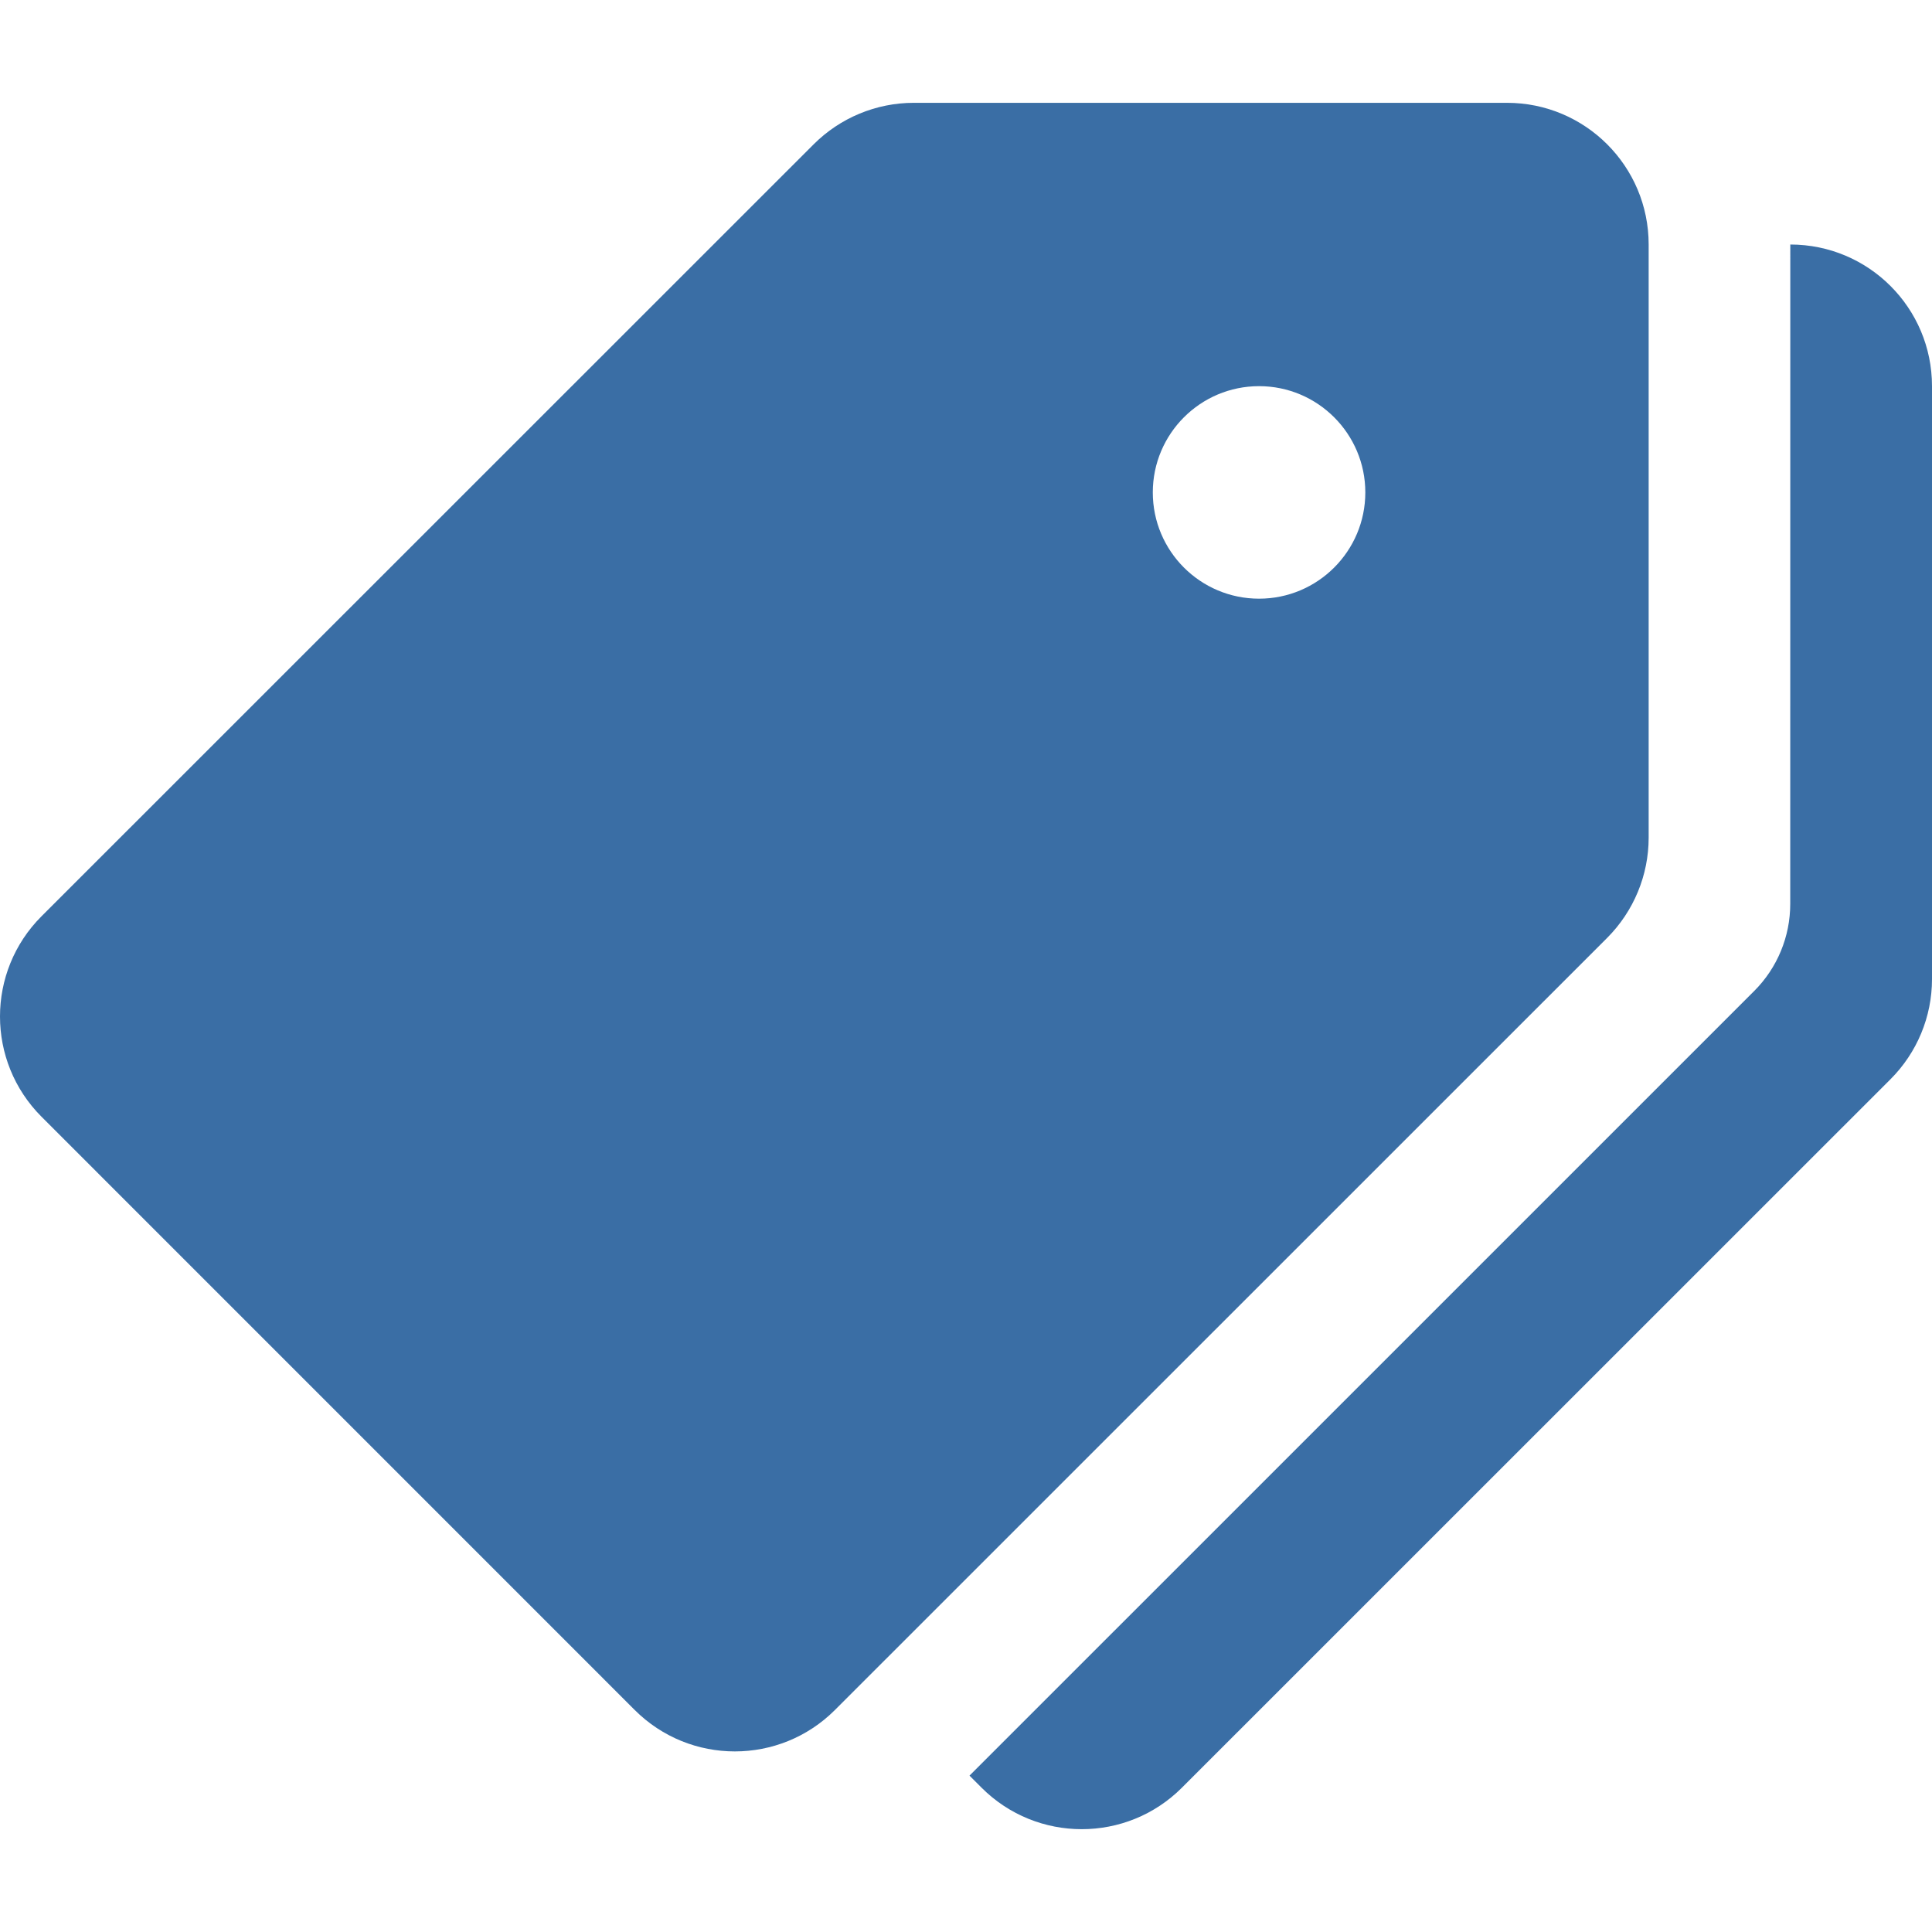
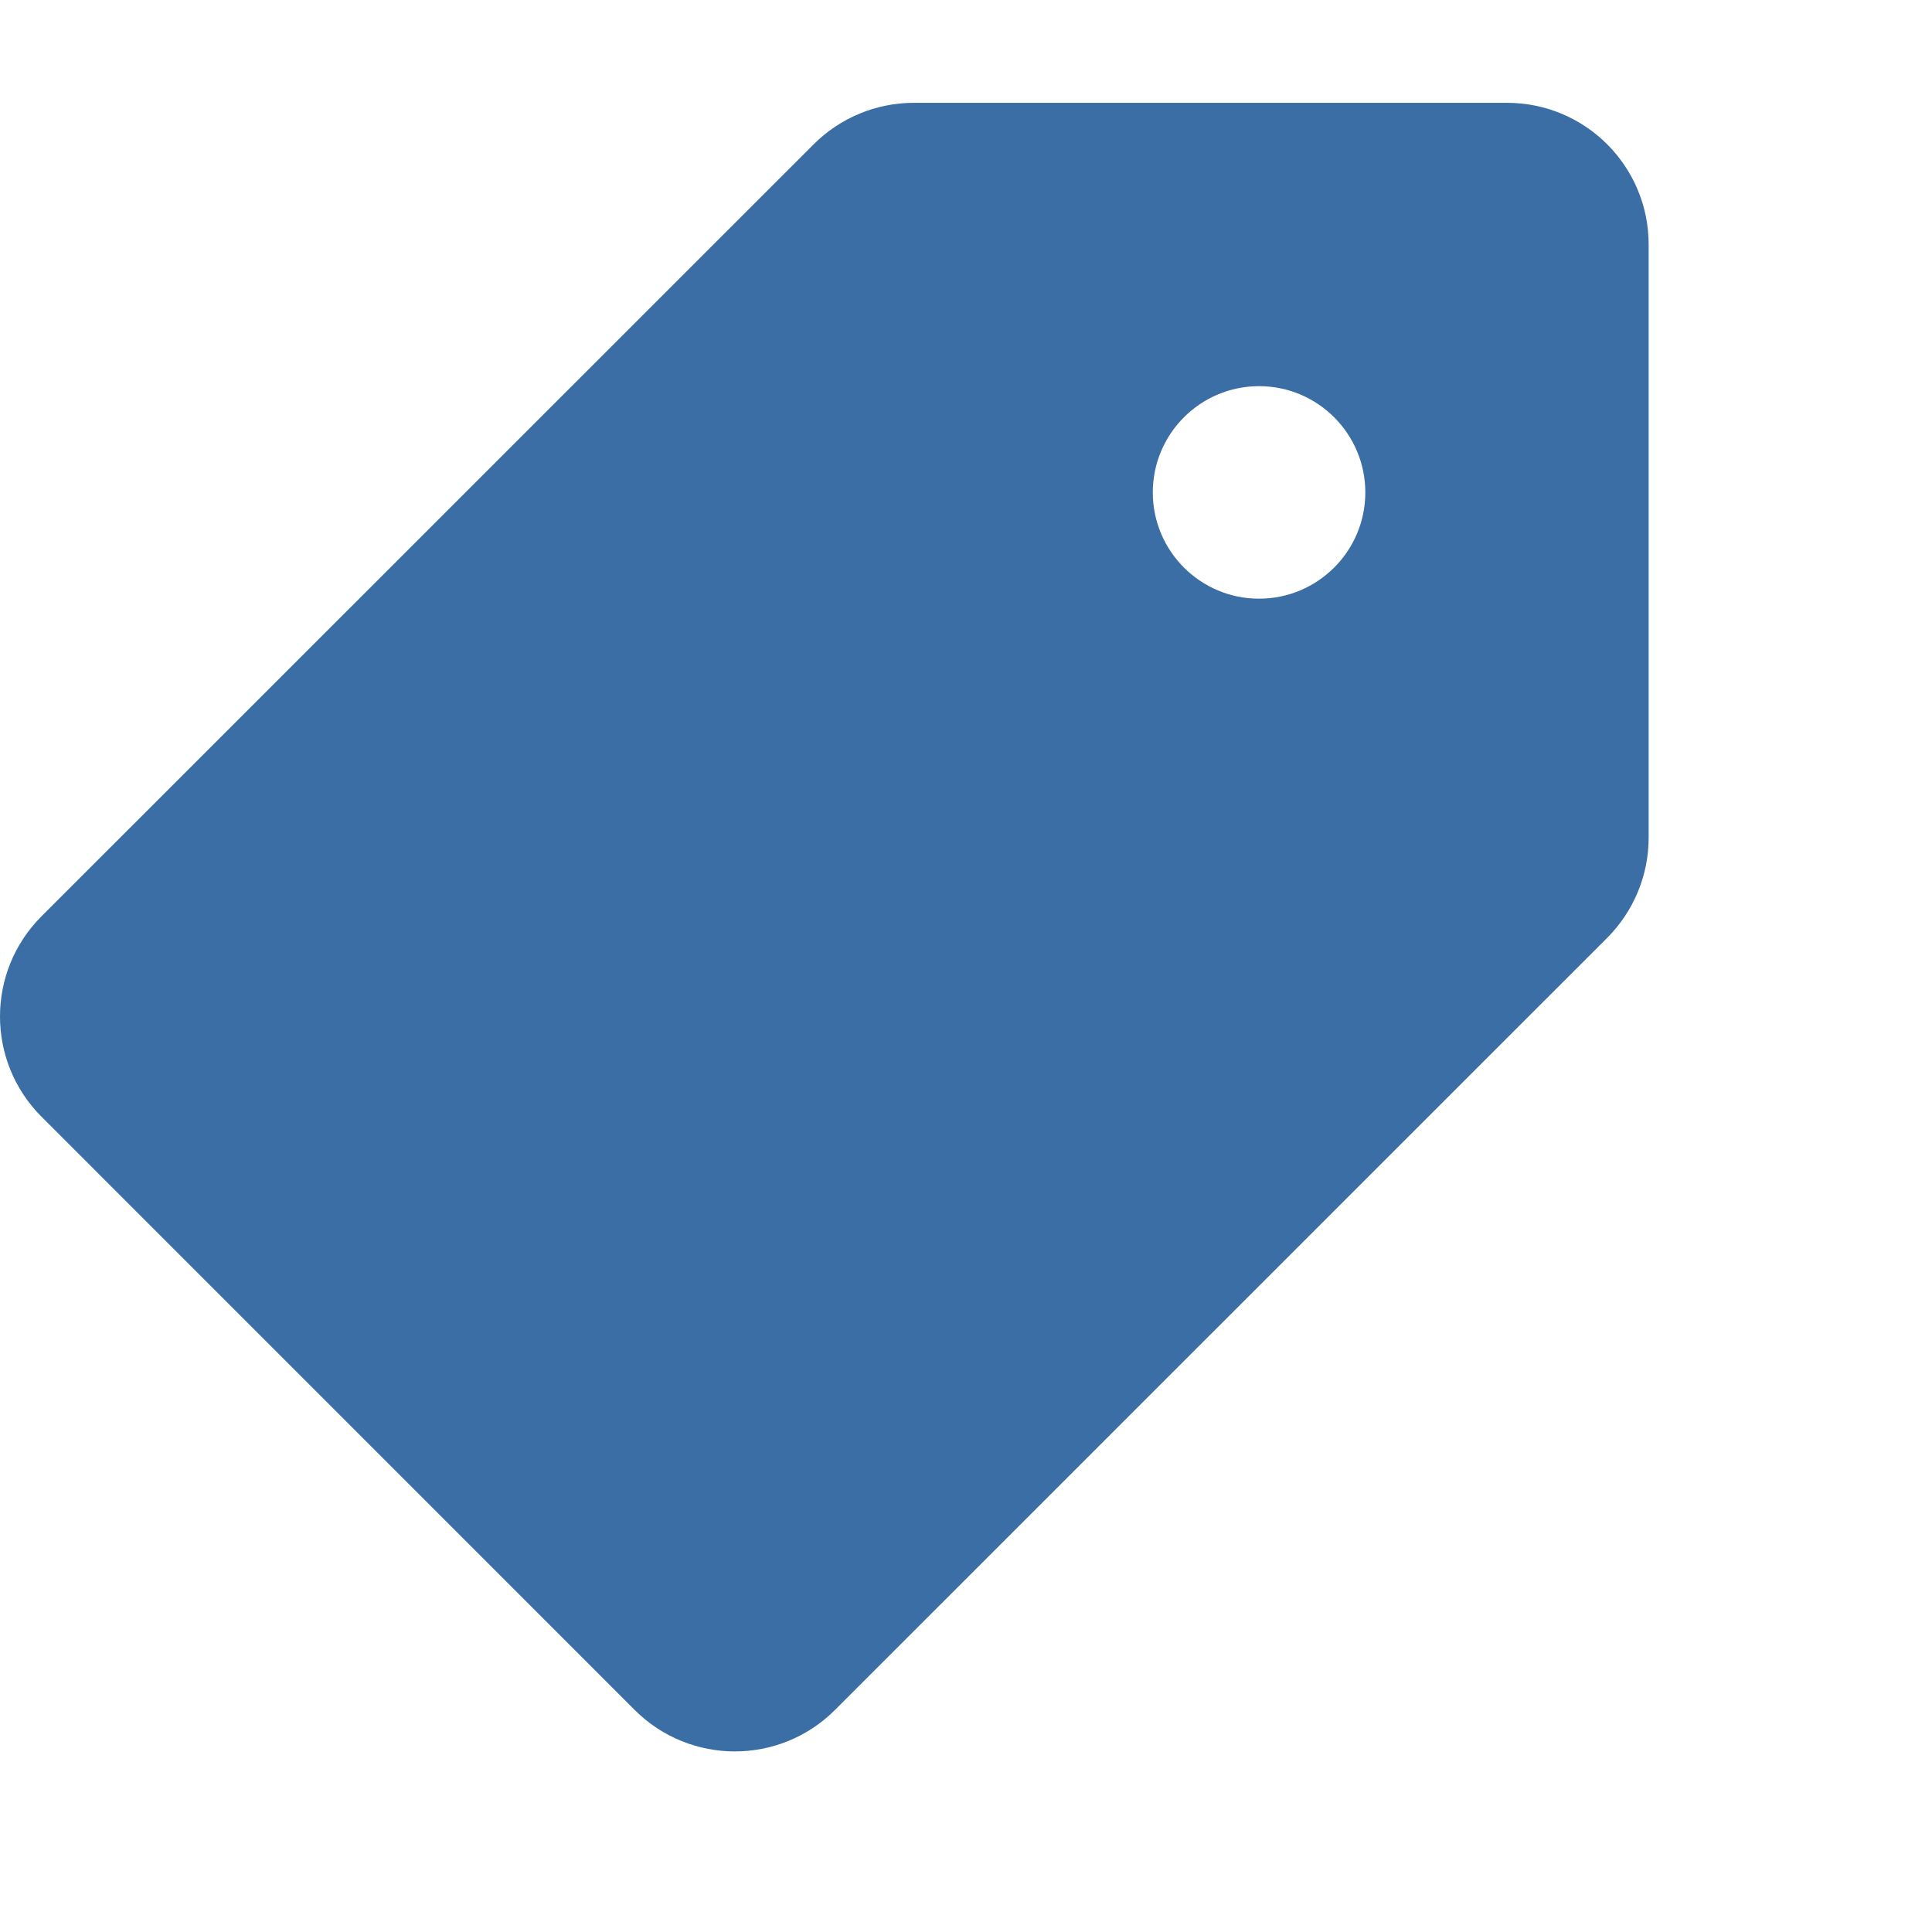
<svg xmlns="http://www.w3.org/2000/svg" width="32" height="32" viewBox="0 0 32 32" fill="none">
  <path d="M24.96 1.703H15.135C14.513 1.703 13.916 1.951 13.476 2.391L0.687 15.177C-0.229 16.093 -0.229 17.579 0.687 18.496L10.512 28.322C11.429 29.238 12.914 29.238 13.83 28.322L26.619 15.535C27.059 15.094 27.307 14.497 27.307 13.874V4.05C27.307 2.753 26.257 1.703 24.96 1.703ZM20.854 9.916C19.882 9.916 19.094 9.128 19.094 8.156C19.094 7.185 19.882 6.396 20.854 6.396C21.825 6.396 22.614 7.185 22.614 8.156C22.614 9.128 21.825 9.916 20.854 9.916Z" fill="#3A6EA5" />
-   <path d="M29.653 4.05L29.652 14.972C29.652 15.513 29.438 16.032 29.054 16.415L16.058 29.41L16.258 29.61C17.174 30.526 18.66 30.526 19.576 29.61L31.311 17.877C31.752 17.437 32 16.84 32 16.218V6.396C32 5.1 30.95 4.05 29.653 4.05Z" fill="#3A6EA5" />
</svg>